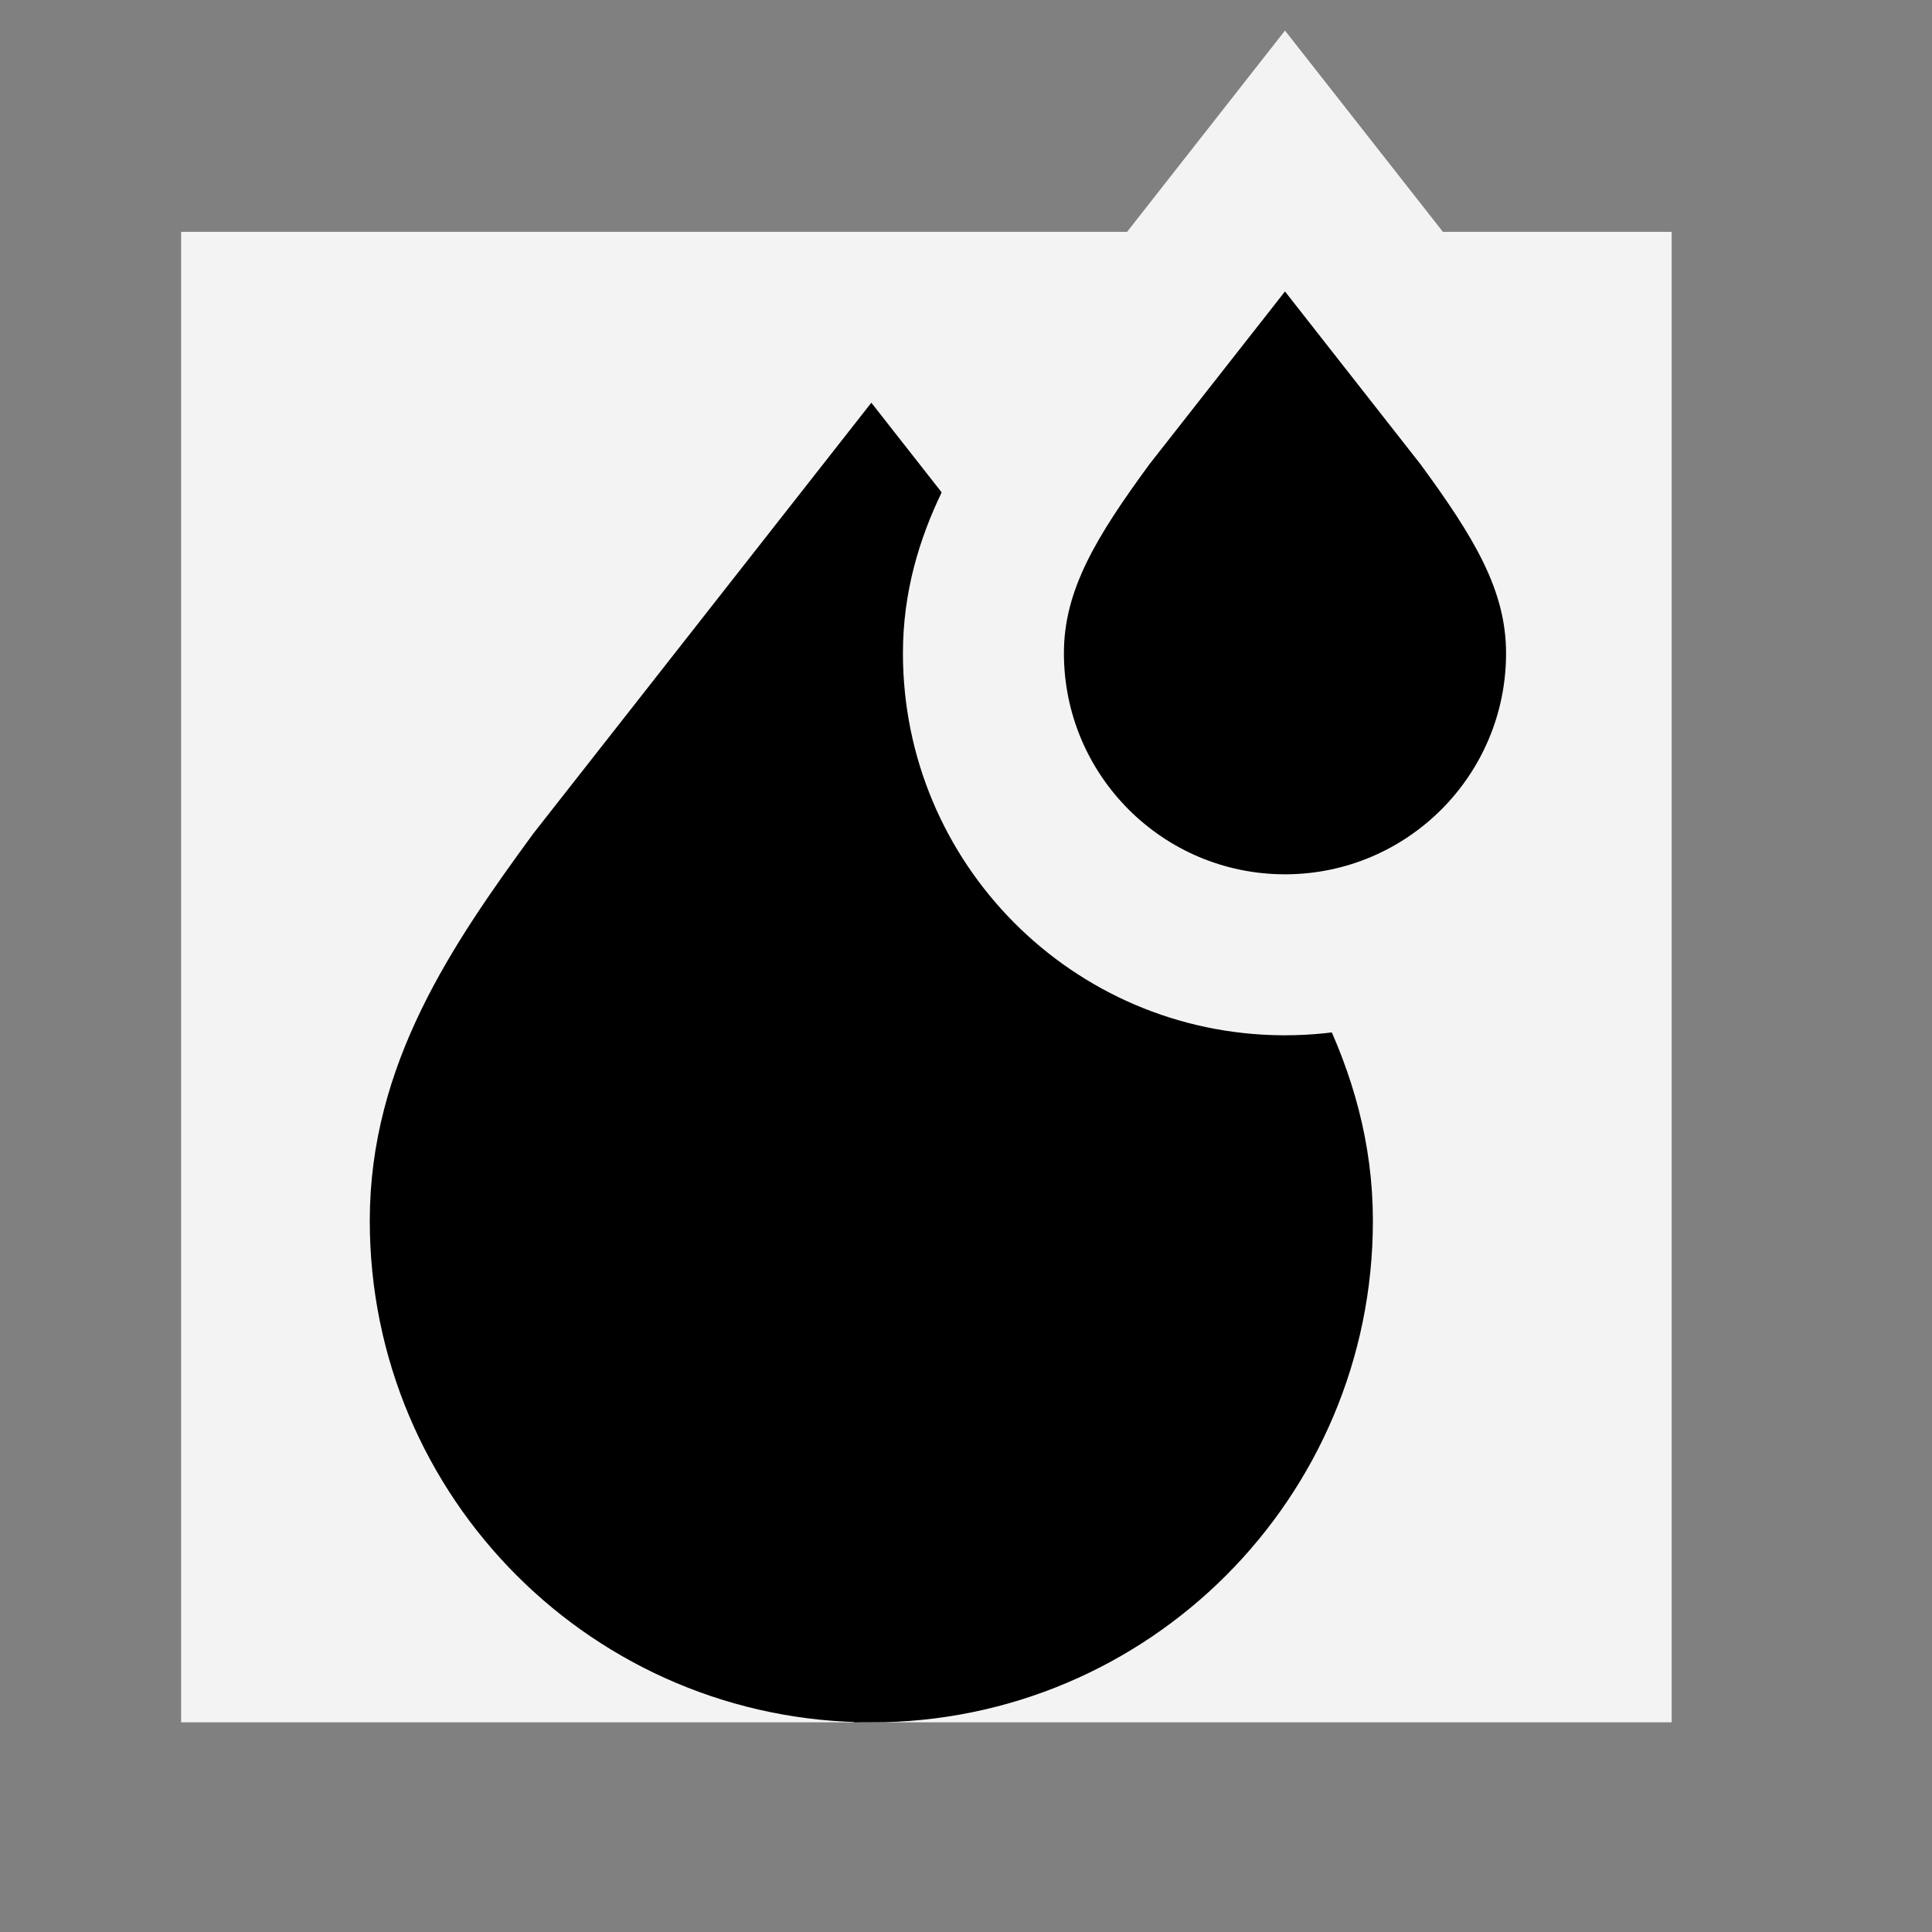
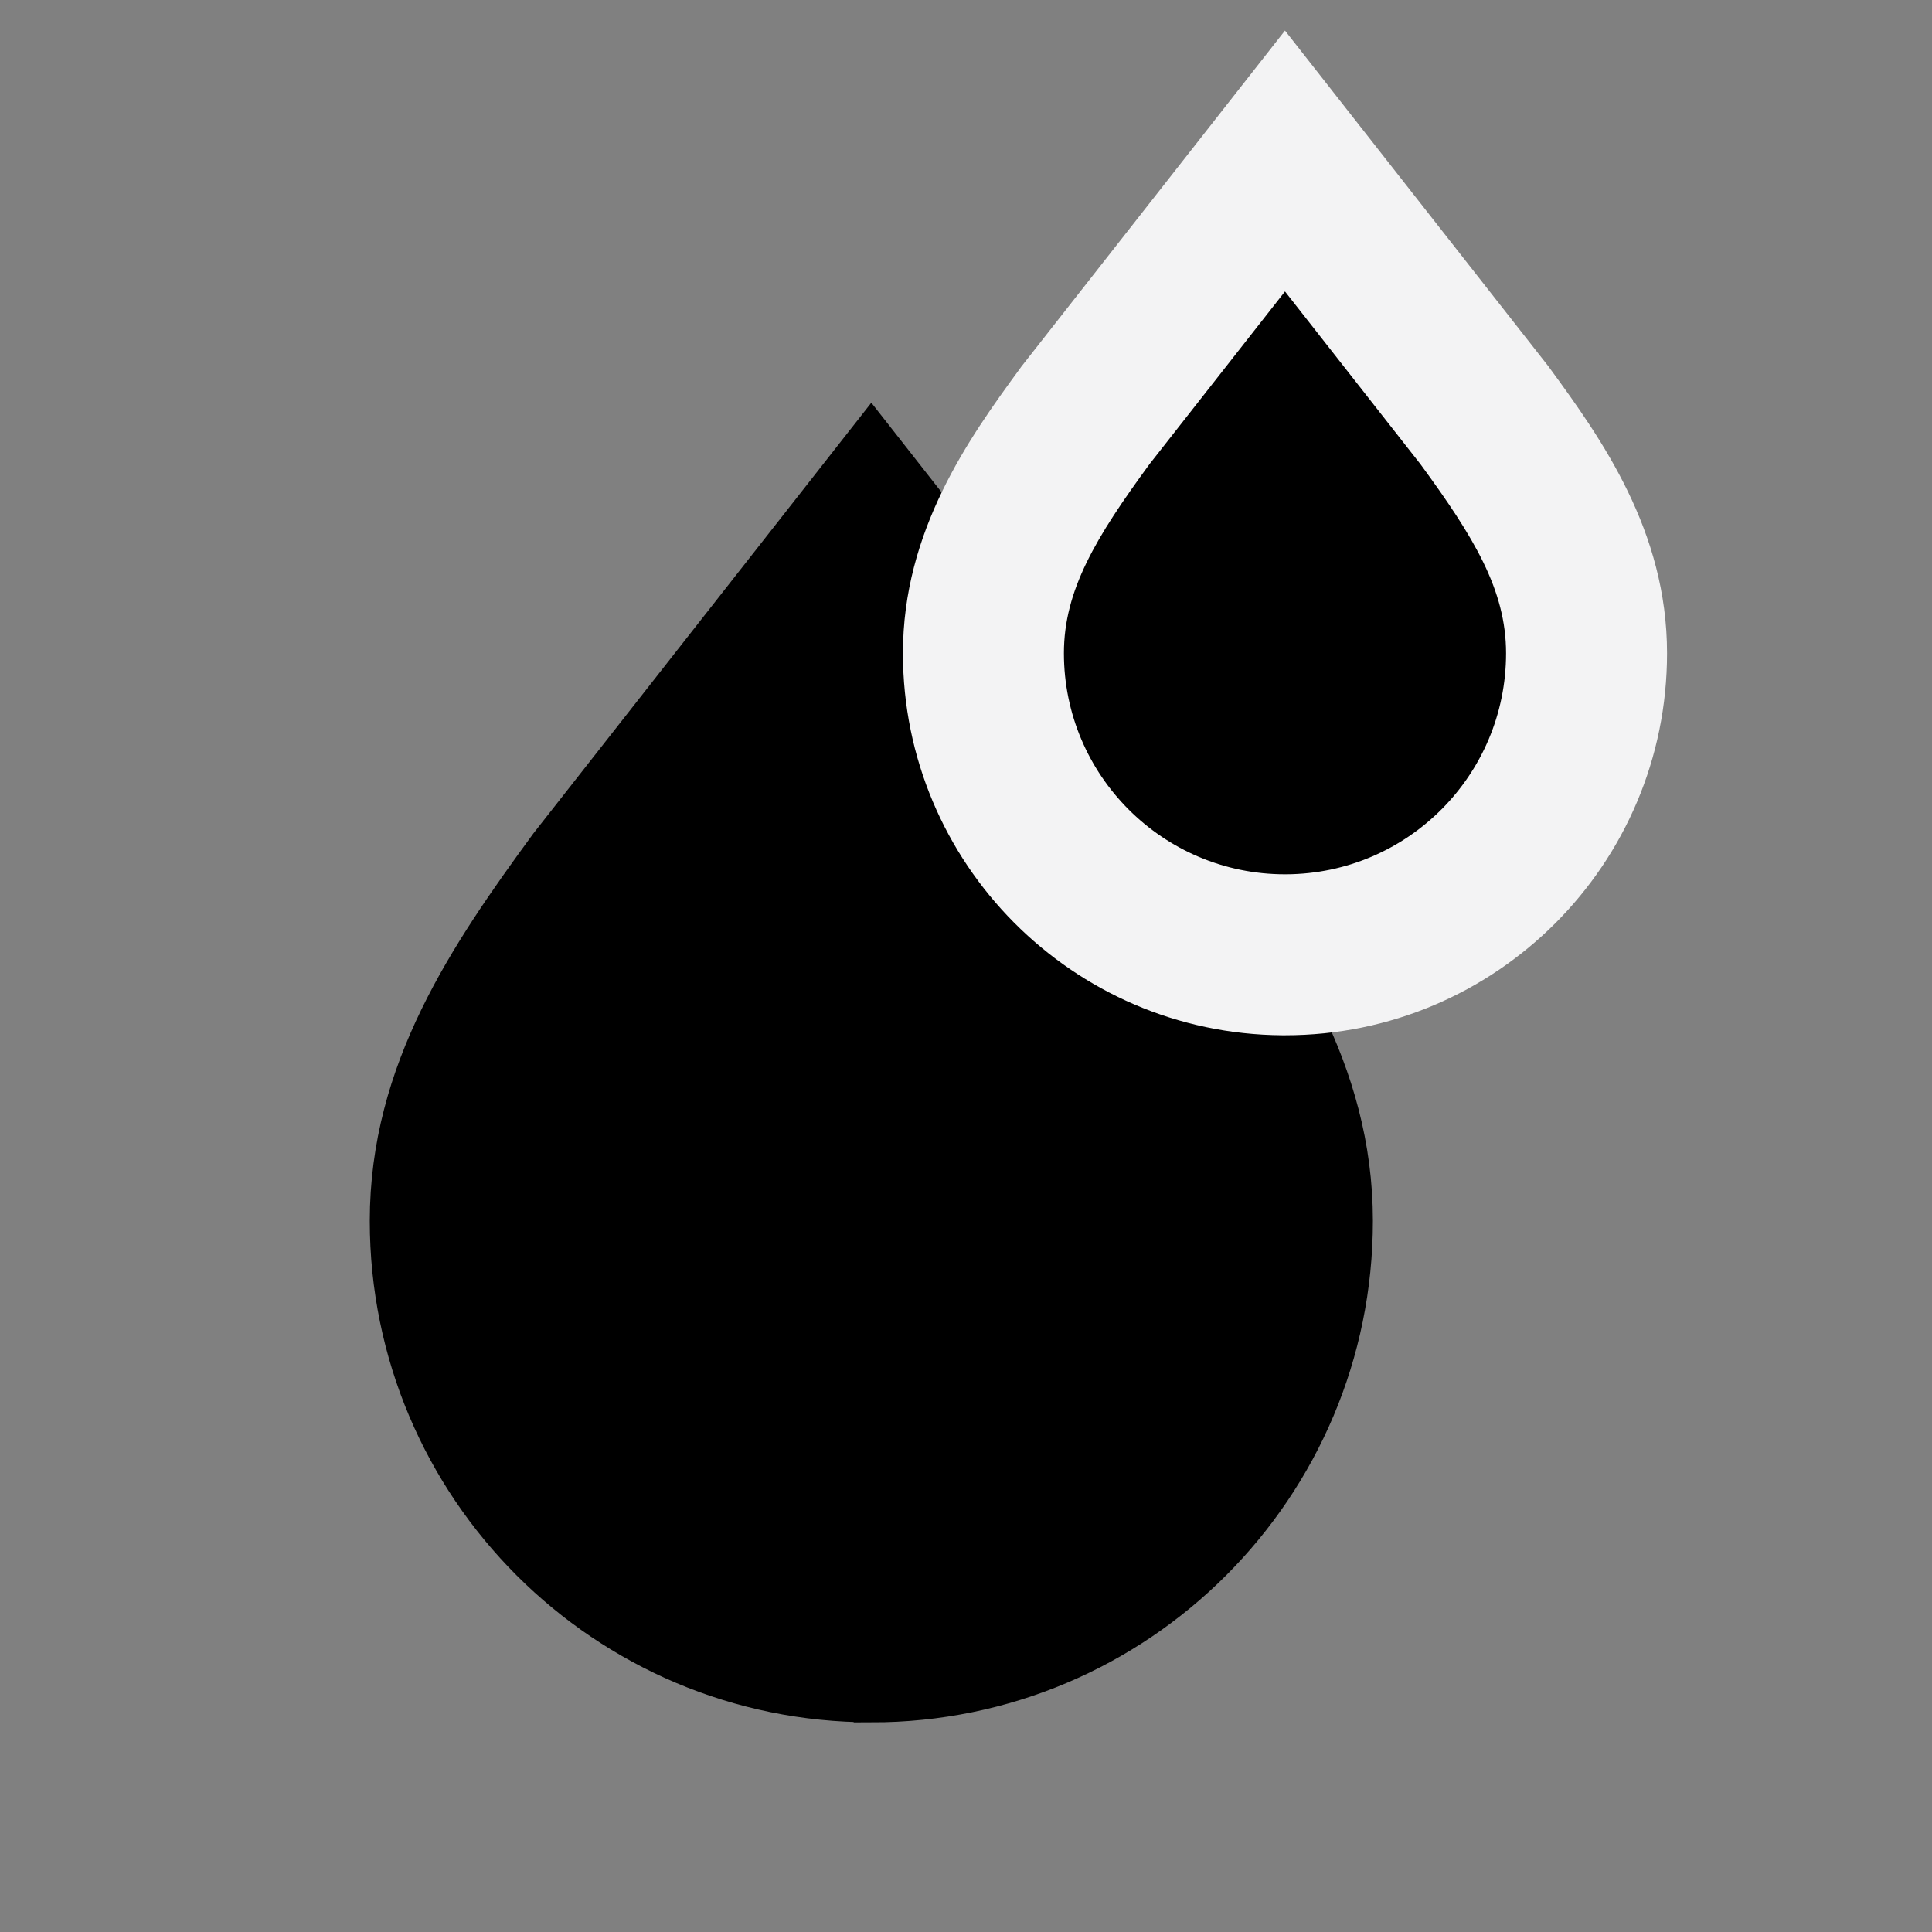
<svg xmlns="http://www.w3.org/2000/svg" width="28" height="28" viewBox="0 0 28 28" fill="none">
  <rect x="0" y="0" width="28" height="28" fill="#808080" stroke="none" />
  <g id="Icons / 24 / Oil">
-     <path id="bg" d="M24.227 3.36H2.625V24.961H24.227V3.36Z" fill="#F3F3F4" />
-     <path id="path3054" d="M8.251 12.461C7.084 14.053 6.008 15.649 6.008 17.693C6.008 21.358 8.979 24.328 12.643 24.328L12.644 24.329C16.309 24.329 19.279 21.358 19.279 17.693C19.279 15.649 18.203 14.053 17.036 12.461L12.643 6.862L8.251 12.461Z" fill="#F3F3F4" />
    <path id="path3062" d="M15.743 6.021C14.975 7.069 14.266 8.121 14.266 9.467C14.266 11.881 16.222 13.837 18.636 13.837L18.637 13.837C21.05 13.837 23.006 11.881 23.006 9.467C23.006 8.121 22.297 7.07 21.529 6.021L18.636 2.333L15.743 6.021Z" fill="#F3F3F4" />
-     <path id="path3066" d="M15.743 6.021C14.975 7.069 14.266 8.121 14.266 9.467C14.266 11.881 16.222 13.837 18.636 13.837L18.637 13.837C21.05 13.837 23.006 11.881 23.006 9.467C23.006 8.121 22.297 7.07 21.529 6.021L18.636 2.333L15.743 6.021Z" stroke="black" stroke-width="1.266" stroke-miterlimit="10" />
    <path id="path3054_2" d="M8.235 12.461C7.069 14.053 5.992 15.649 5.992 17.693C5.992 21.358 8.963 24.328 12.628 24.328L12.629 24.329C16.294 24.329 19.264 21.358 19.264 17.693C19.264 15.649 18.187 14.053 17.02 12.461L12.628 6.862L8.235 12.461Z" fill="black" />
    <path id="path3058" d="M8.235 12.461C7.069 14.053 5.992 15.649 5.992 17.693C5.992 21.358 8.963 24.328 12.628 24.328L12.629 24.329C16.294 24.329 19.264 21.358 19.264 17.693C19.264 15.649 18.187 14.053 17.02 12.461L12.628 6.862L8.235 12.461Z" stroke="black" stroke-width="1.266" stroke-miterlimit="10" />
    <path id="path3062_2" d="M15.735 6.021C14.967 7.069 14.258 8.121 14.258 9.467C14.258 11.881 16.215 13.837 18.628 13.837L18.629 13.837C21.043 13.837 22.999 11.881 22.999 9.467C22.999 8.121 22.29 7.07 21.521 6.021L18.628 2.333L15.735 6.021Z" fill="black" />
    <path id="path3066 (Stroke)" fill-rule="evenodd" clip-rule="evenodd" d="M18.584 15.004H18.624C21.682 15.004 24.16 12.525 24.16 9.467C24.16 7.697 23.213 6.363 22.457 5.332L22.446 5.316L18.623 0.443L14.8 5.316L14.789 5.332C14.033 6.363 13.086 7.697 13.086 9.467C13.086 12.511 15.543 14.982 18.582 15.004L18.584 15.004ZM18.64 12.671H18.623C16.854 12.671 15.419 11.236 15.419 9.467C15.419 8.55 15.886 7.783 16.66 6.726L18.623 4.224L20.586 6.727C21.36 7.783 21.827 8.55 21.827 9.467C21.827 11.231 20.402 12.662 18.64 12.671Z" fill="#F3F3F4" />
  </g>
</svg>